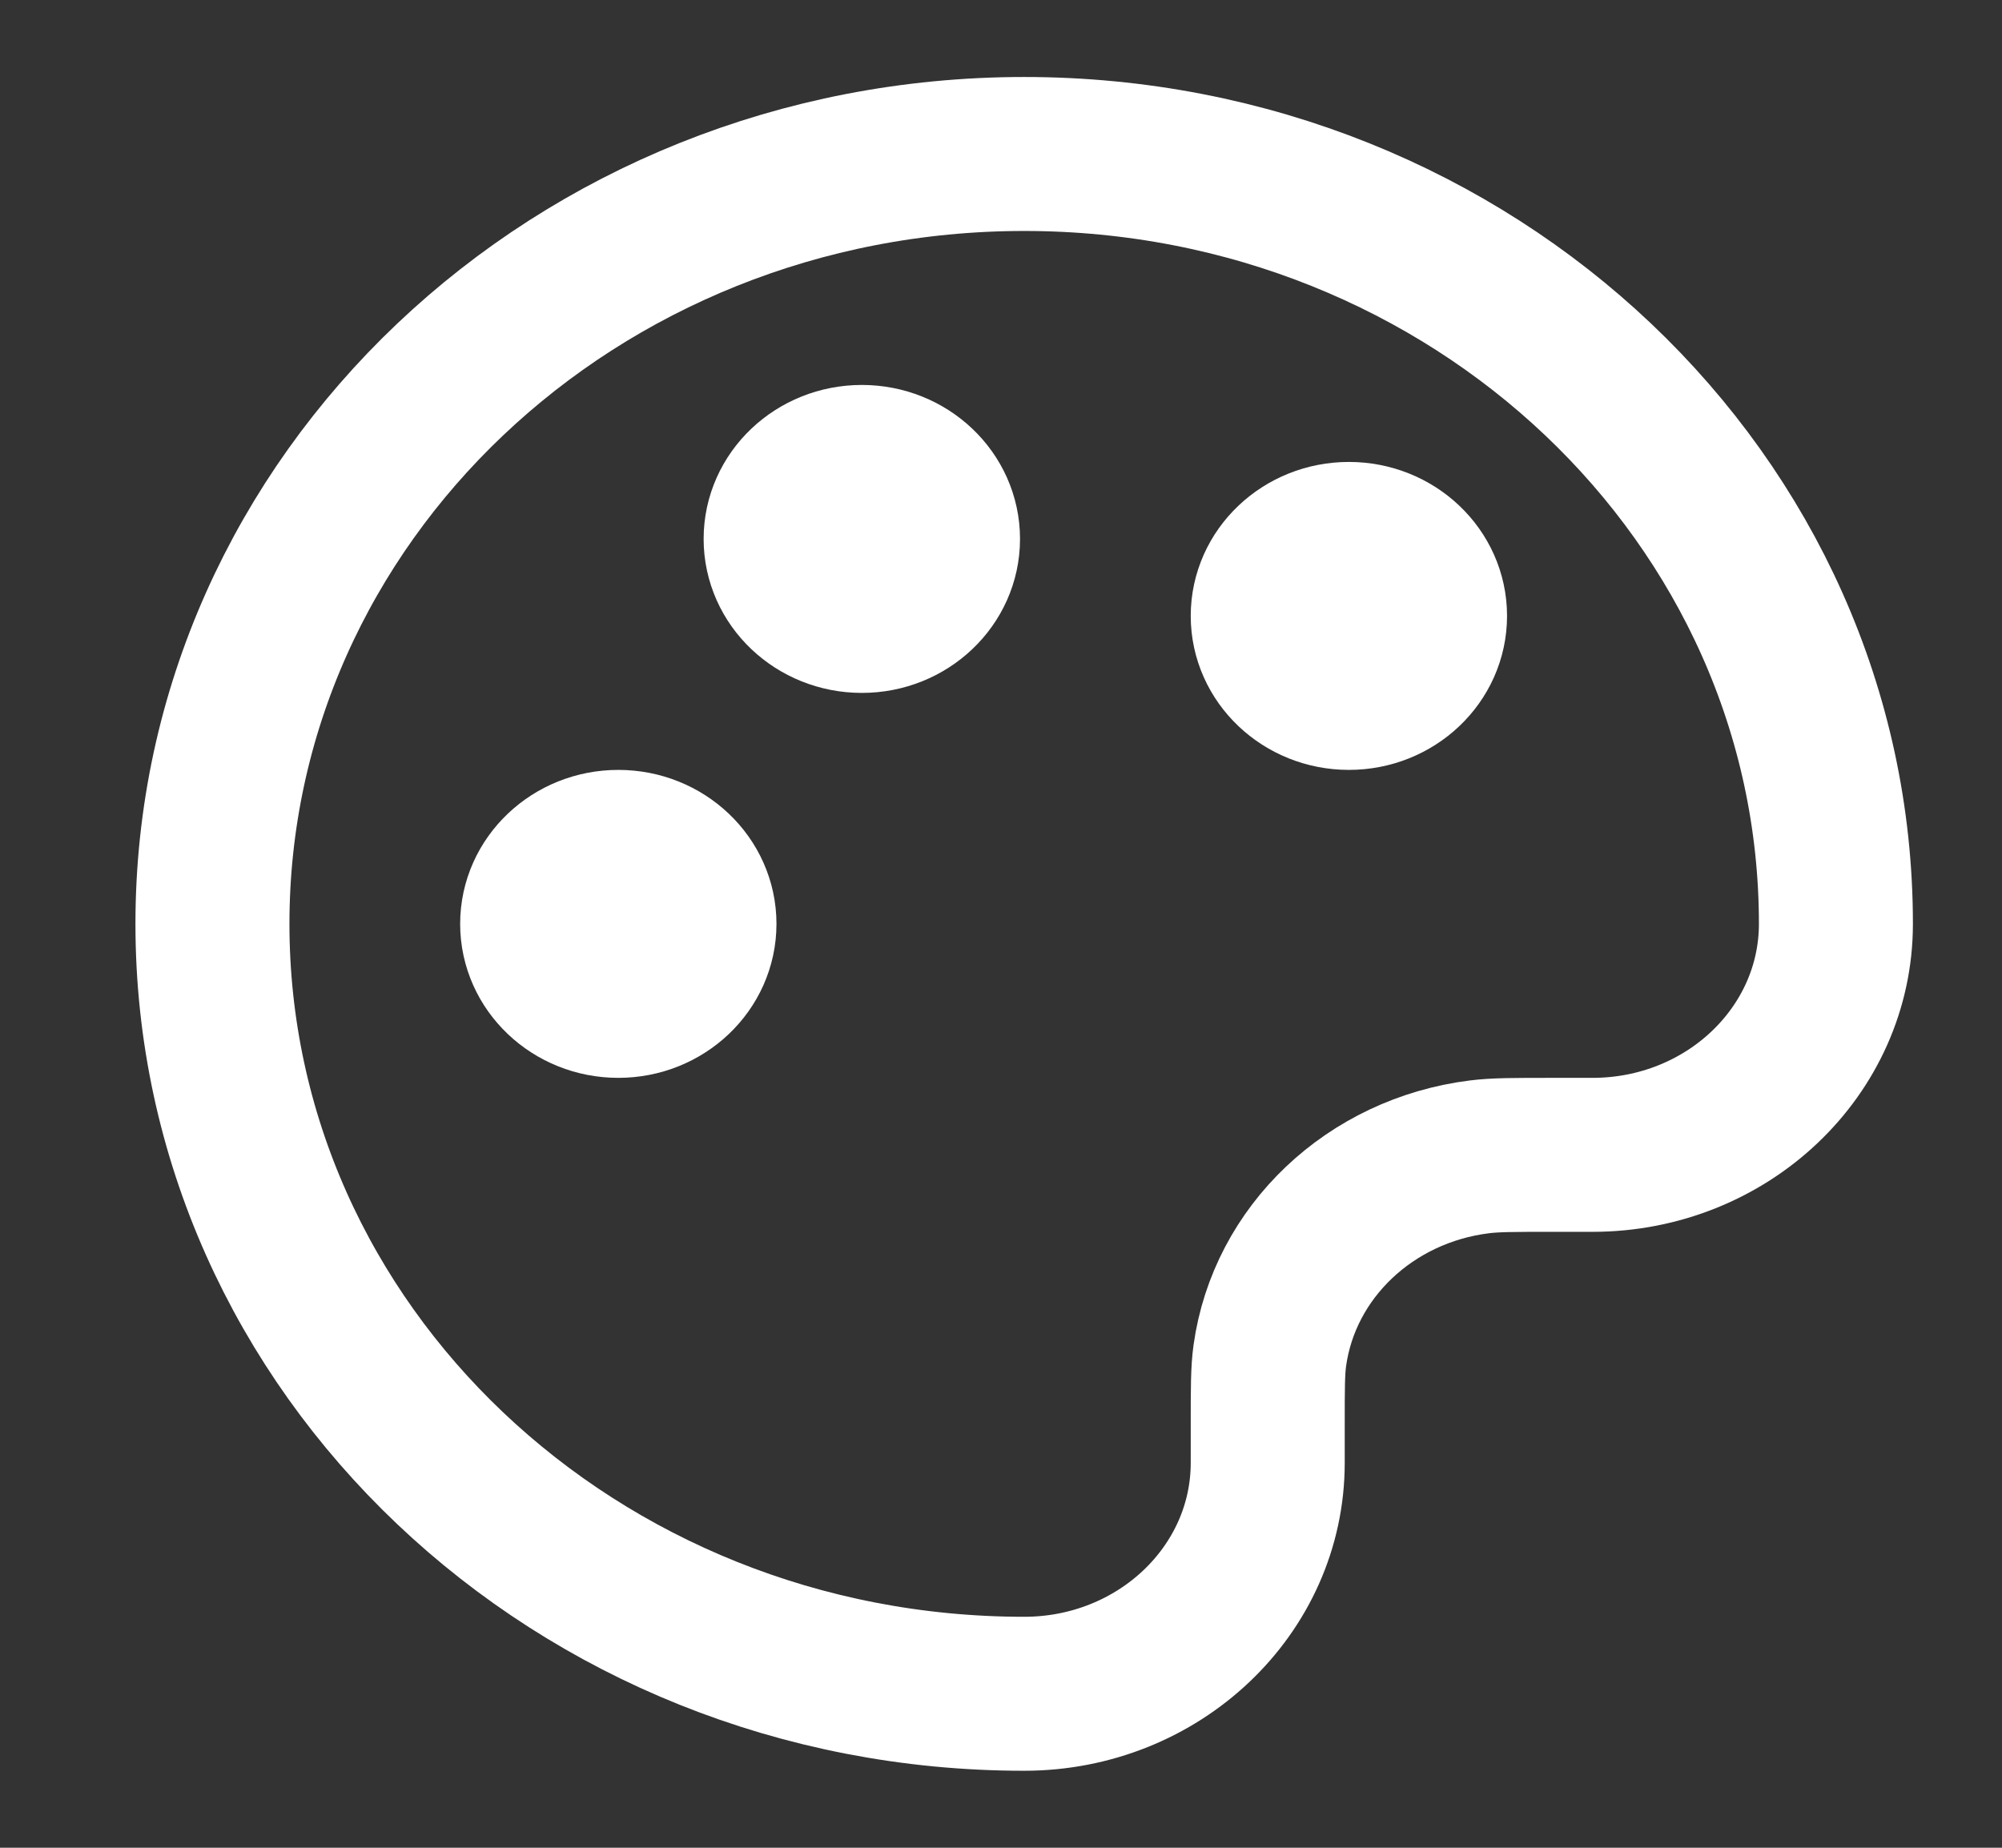
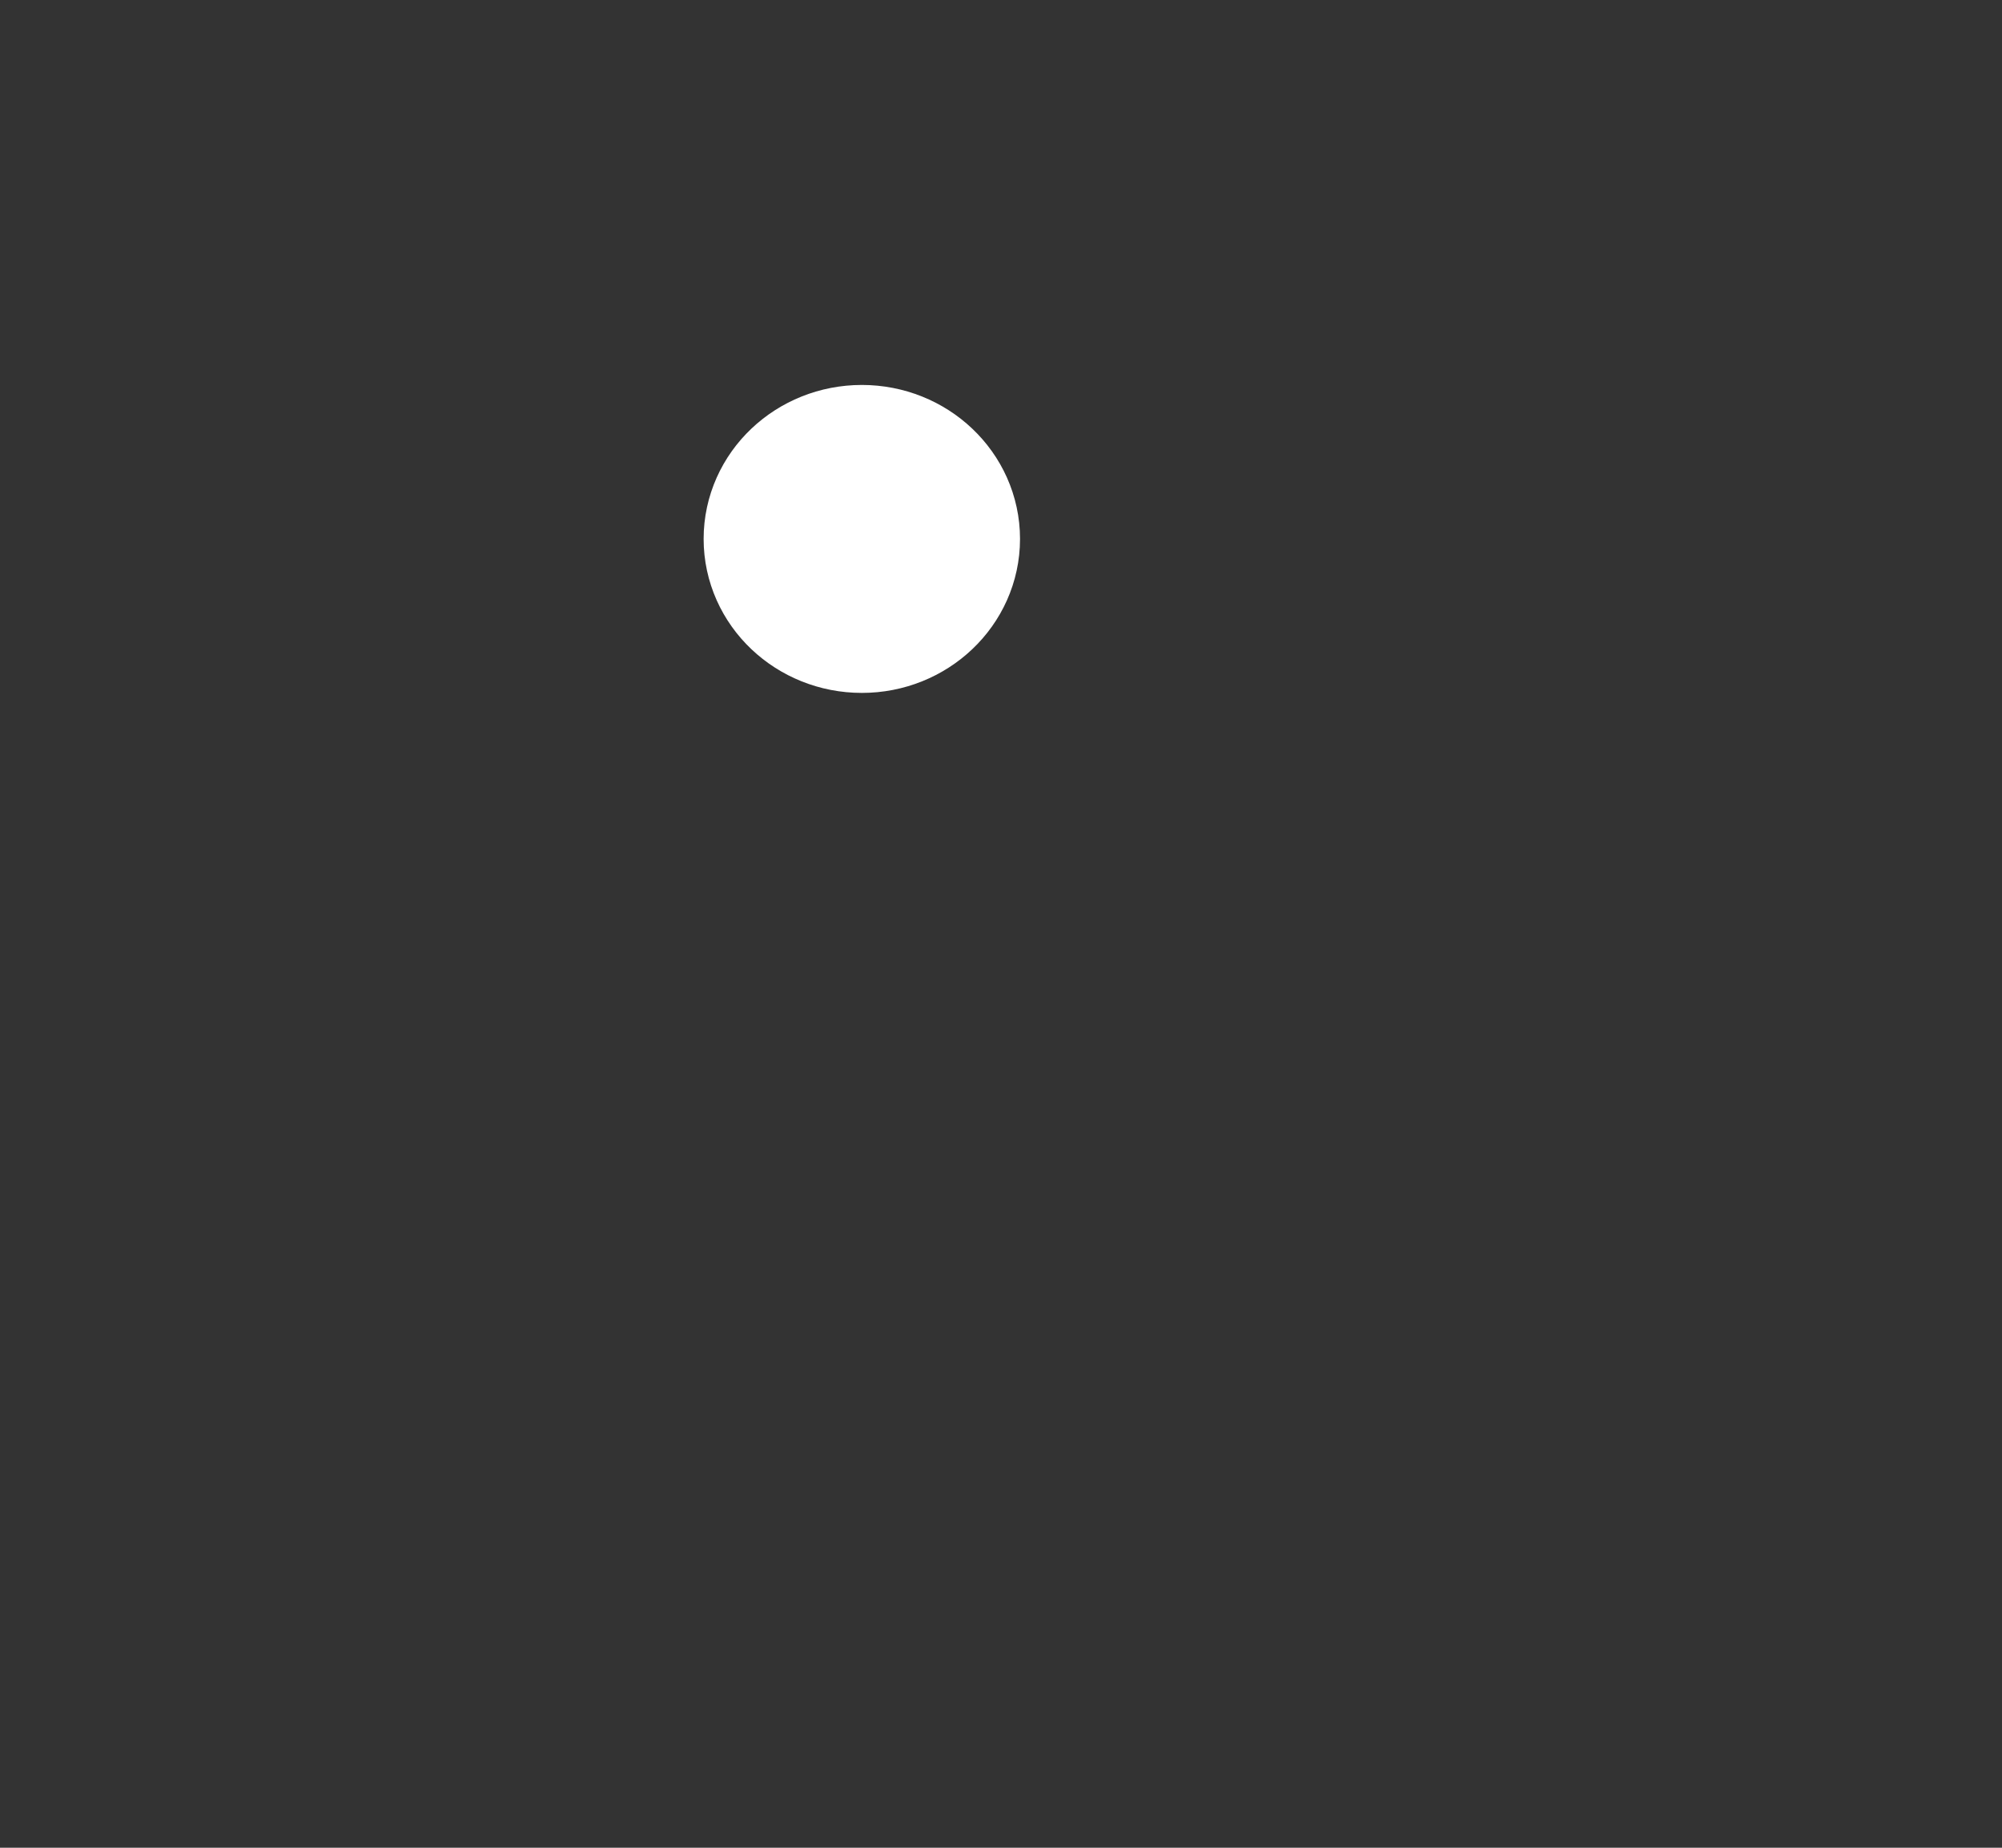
<svg xmlns="http://www.w3.org/2000/svg" width="26" height="24" viewBox="0 0 26 24" fill="none">
  <rect x="0" y="0" width="26" height="24" fill="#333333" stroke="none" />
  <g id="palette">
    <g id="Icon">
-       <path d="M2.759 12C2.759 17.523 7.479 22 13.301 22C15.048 22 16.464 20.657 16.464 19V18.5C16.464 18.036 16.464 17.803 16.491 17.608C16.678 16.262 17.794 15.203 19.214 15.026C19.419 15 19.664 15 20.154 15H20.681C22.427 15 23.843 13.657 23.843 12C23.843 6.477 19.123 2 13.301 2C7.479 2 2.759 6.477 2.759 12Z" stroke="white" stroke-width="2" stroke-linecap="round" stroke-linejoin="round" />
-       <path d="M8.03 13C8.612 13 9.084 12.552 9.084 12C9.084 11.448 8.612 11 8.03 11C7.448 11 6.976 11.448 6.976 12C6.976 12.552 7.448 13 8.03 13Z" stroke="white" stroke-width="2" stroke-linecap="round" stroke-linejoin="round" />
-       <path d="M17.518 9C18.1 9 18.572 8.552 18.572 8C18.572 7.448 18.1 7 17.518 7C16.936 7 16.464 7.448 16.464 8C16.464 8.552 16.936 9 17.518 9Z" stroke="white" stroke-width="2" stroke-linecap="round" stroke-linejoin="round" />
      <path d="M11.193 8C11.775 8 12.247 7.552 12.247 7C12.247 6.448 11.775 6 11.193 6C10.61 6 10.138 6.448 10.138 7C10.138 7.552 10.61 8 11.193 8Z" stroke="white" stroke-width="2" stroke-linecap="round" stroke-linejoin="round" />
    </g>
  </g>
</svg>